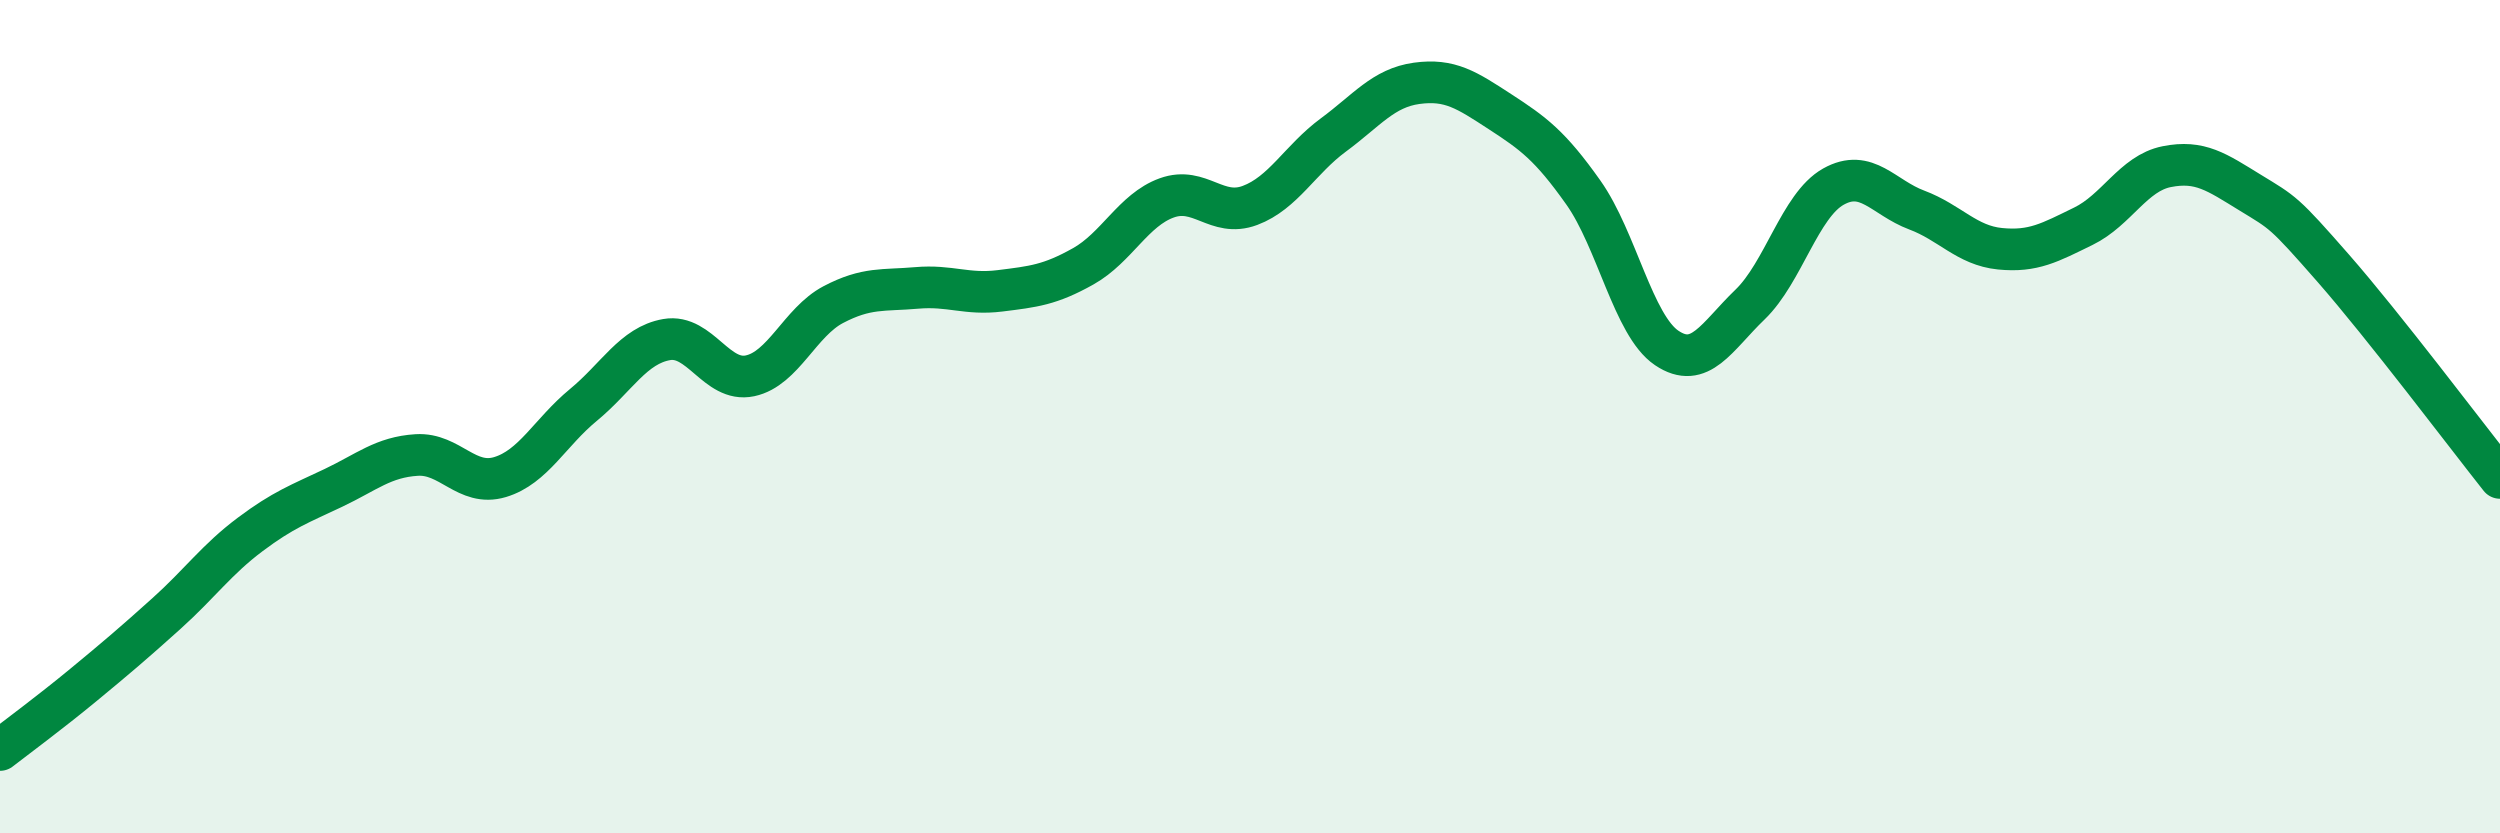
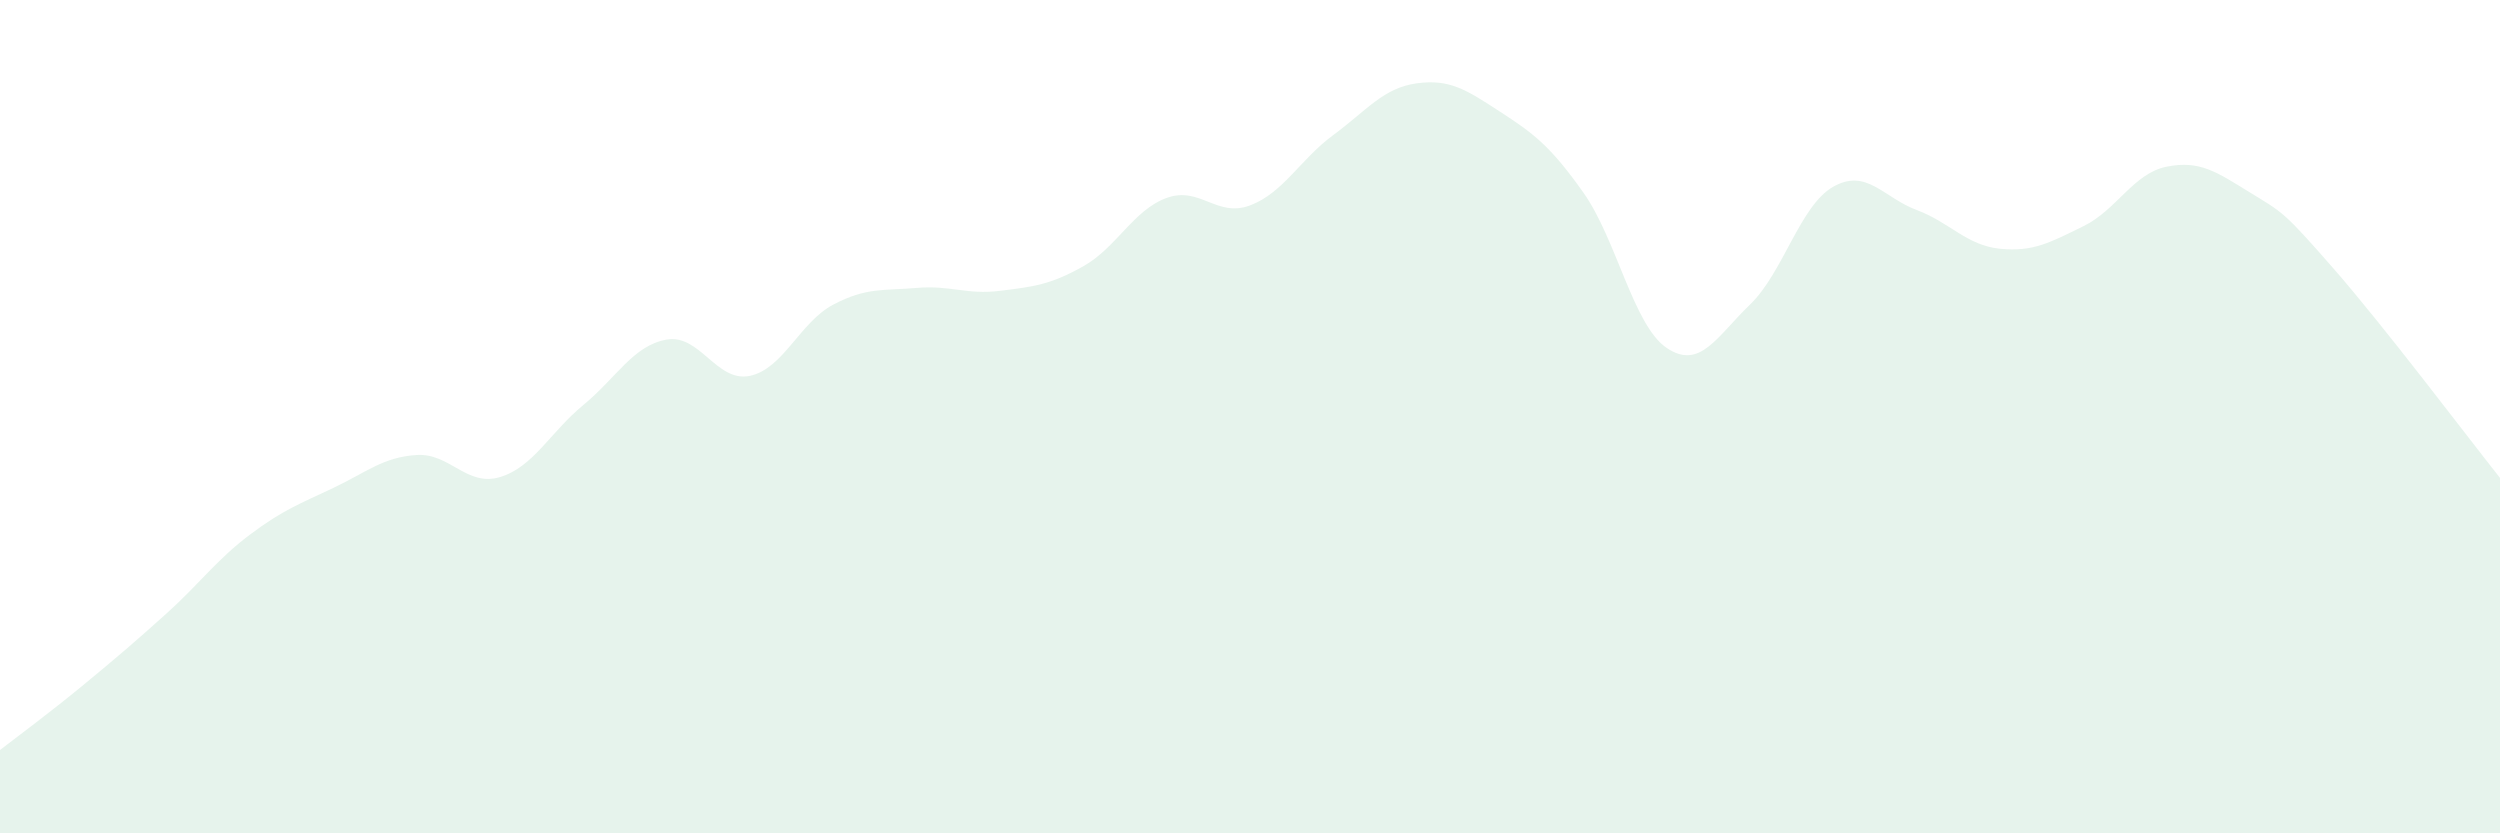
<svg xmlns="http://www.w3.org/2000/svg" width="60" height="20" viewBox="0 0 60 20">
  <path d="M 0,18 C 0.4,17.69 1.2,17.1 2,16.44 C 2.8,15.78 3.2,15.44 4,14.72 C 4.8,14 5.2,13.43 6,12.83 C 6.8,12.23 7.2,12.09 8,11.71 C 8.8,11.33 9.2,10.97 10,10.92 C 10.8,10.87 11.2,11.69 12,11.45 C 12.8,11.21 13.2,10.38 14,9.72 C 14.8,9.06 15.2,8.29 16,8.15 C 16.8,8.01 17.2,9.19 18,9.02 C 18.8,8.85 19.2,7.73 20,7.31 C 20.8,6.89 21.2,6.98 22,6.91 C 22.8,6.84 23.2,7.08 24,6.98 C 24.8,6.88 25.2,6.84 26,6.39 C 26.8,5.94 27.2,5.04 28,4.75 C 28.8,4.46 29.2,5.23 30,4.93 C 30.8,4.63 31.2,3.83 32,3.24 C 32.8,2.65 33.2,2.11 34,2 C 34.8,1.89 35.2,2.16 36,2.68 C 36.8,3.2 37.2,3.49 38,4.62 C 38.8,5.75 39.2,7.81 40,8.35 C 40.8,8.89 41.2,8.08 42,7.31 C 42.8,6.54 43.2,4.93 44,4.48 C 44.8,4.03 45.2,4.74 46,5.04 C 46.8,5.34 47.2,5.89 48,5.97 C 48.8,6.05 49.2,5.82 50,5.43 C 50.8,5.04 51.2,4.16 52,4 C 52.8,3.84 53.2,4.13 54,4.62 C 54.8,5.11 54.8,5.07 56,6.44 C 57.2,7.81 59.2,10.46 60,11.47L60 20L0 20Z" fill="#008740" opacity="0.1" stroke-linecap="round" stroke-linejoin="round" />
-   <path d="M 0,18 C 0.4,17.69 1.2,17.1 2,16.44 C 2.8,15.78 3.2,15.44 4,14.72 C 4.8,14 5.2,13.43 6,12.83 C 6.8,12.23 7.2,12.09 8,11.71 C 8.8,11.33 9.2,10.97 10,10.92 C 10.8,10.87 11.2,11.69 12,11.45 C 12.8,11.21 13.2,10.38 14,9.72 C 14.8,9.06 15.2,8.29 16,8.15 C 16.8,8.01 17.2,9.19 18,9.02 C 18.8,8.85 19.2,7.73 20,7.31 C 20.8,6.89 21.2,6.98 22,6.91 C 22.8,6.84 23.2,7.08 24,6.98 C 24.8,6.88 25.2,6.84 26,6.39 C 26.8,5.94 27.2,5.04 28,4.75 C 28.8,4.46 29.2,5.23 30,4.93 C 30.8,4.63 31.2,3.83 32,3.24 C 32.8,2.65 33.2,2.11 34,2 C 34.8,1.89 35.2,2.16 36,2.68 C 36.8,3.2 37.2,3.49 38,4.62 C 38.8,5.75 39.2,7.81 40,8.35 C 40.8,8.89 41.2,8.08 42,7.31 C 42.8,6.54 43.2,4.93 44,4.48 C 44.8,4.03 45.2,4.74 46,5.04 C 46.8,5.34 47.2,5.89 48,5.97 C 48.8,6.05 49.2,5.82 50,5.43 C 50.8,5.04 51.2,4.16 52,4 C 52.8,3.84 53.2,4.13 54,4.62 C 54.8,5.11 54.8,5.07 56,6.44 C 57.2,7.81 59.2,10.46 60,11.47" stroke="#008740" stroke-width="1" fill="none" stroke-linecap="round" stroke-linejoin="round" />
</svg>